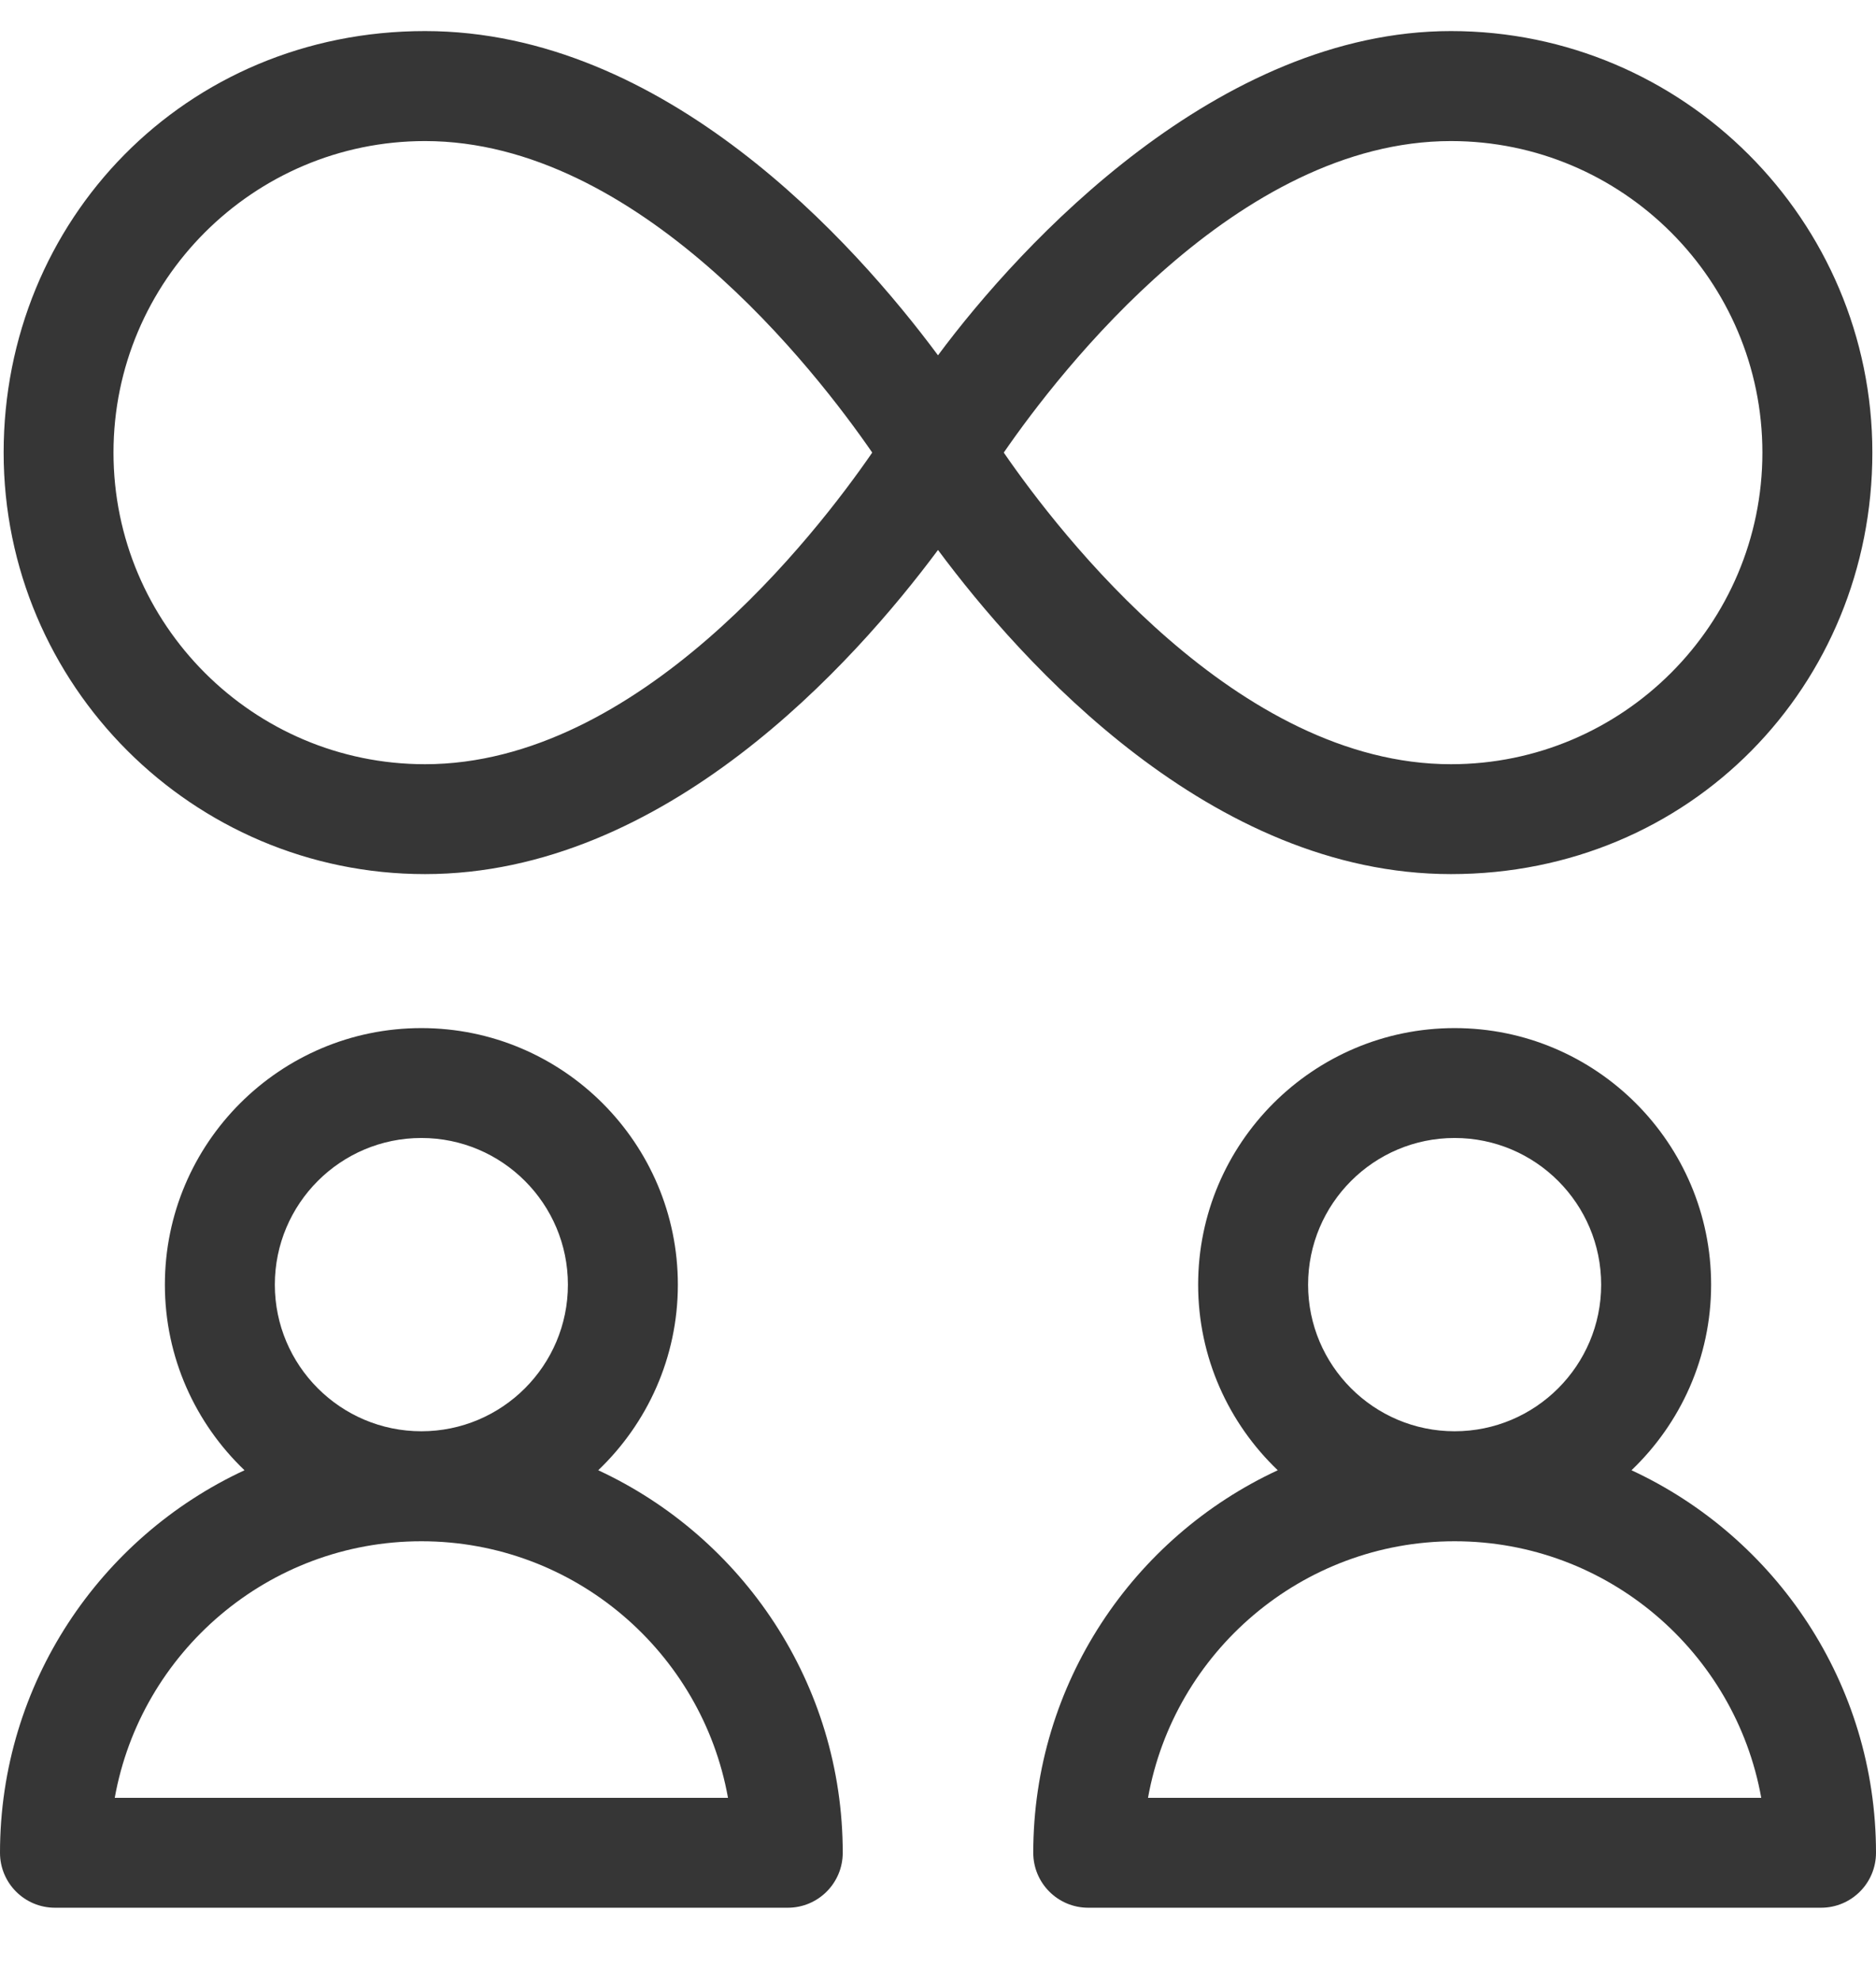
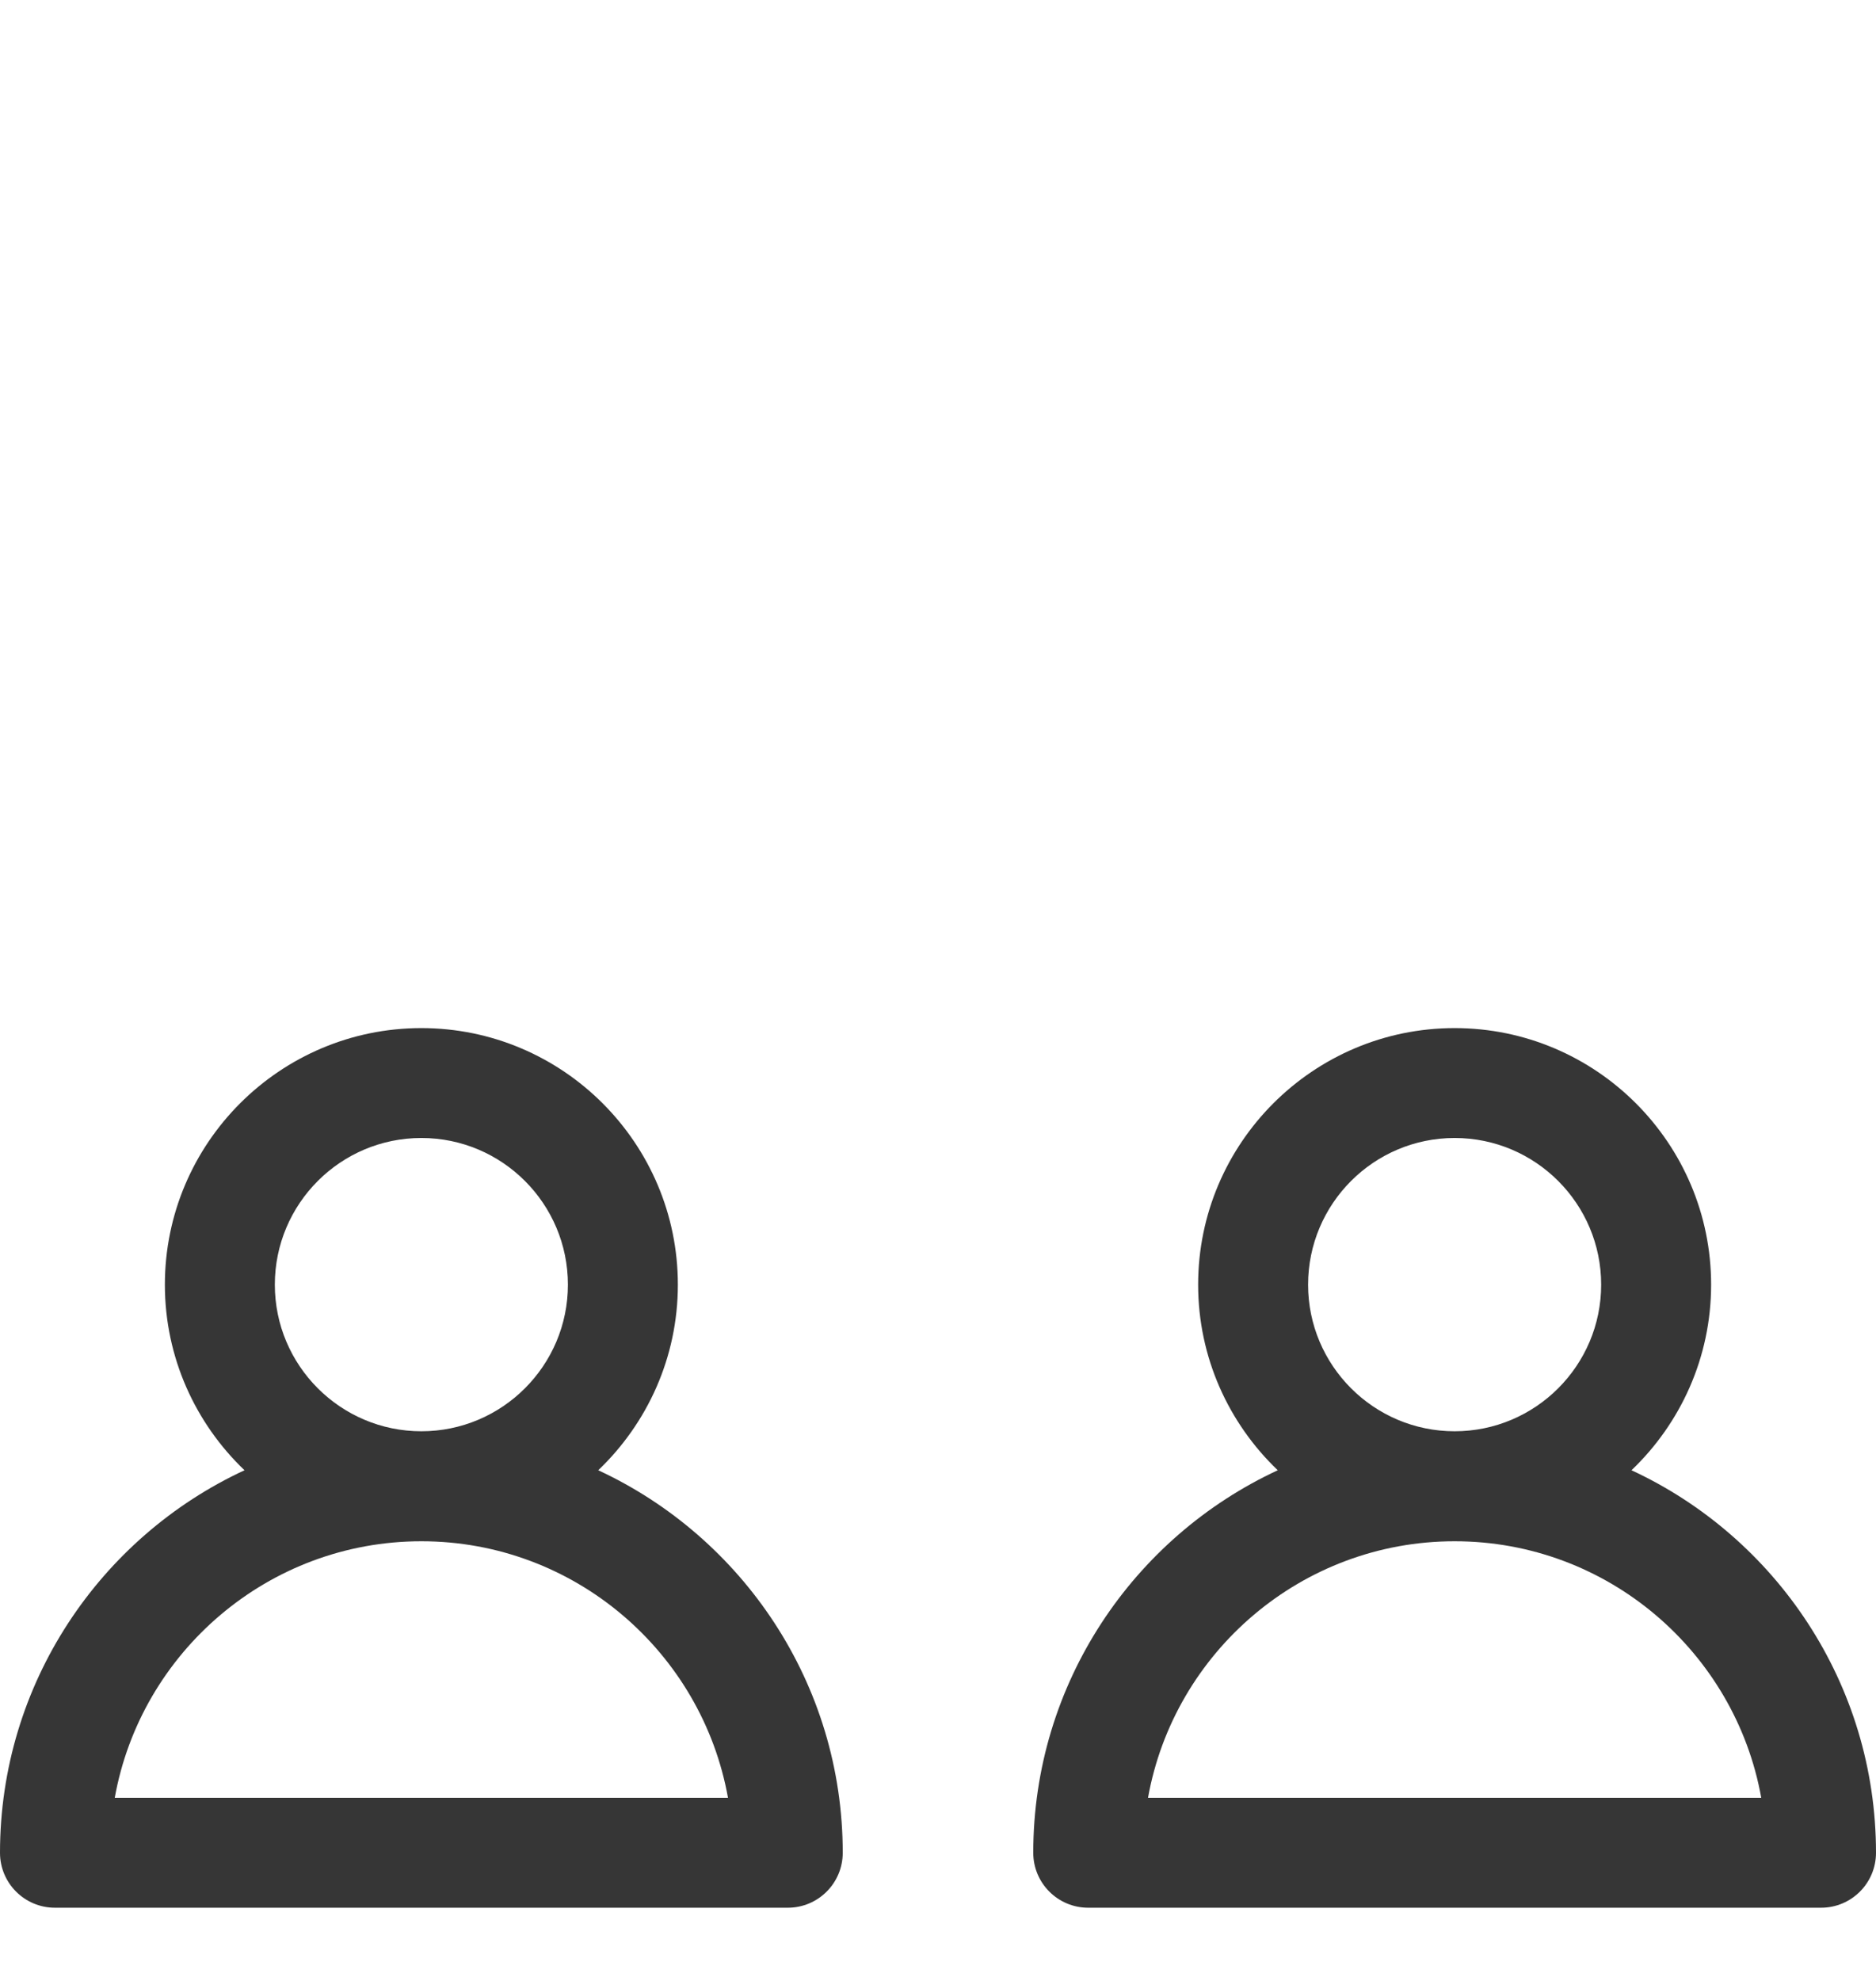
<svg xmlns="http://www.w3.org/2000/svg" width="18" height="19" viewBox="0 0 18 19" fill="none">
  <g clip-path="url(#clip0_3416_3540)">
    <path d="M15.654 14.102C16.124 13.653 16.418 13.021 16.418 12.322C16.418 10.965 15.314 9.861 13.957 9.861C12.6 9.861 11.496 10.965 11.496 12.322C11.496 13.021 11.79 13.653 12.26 14.102C10.876 14.744 9.914 16.147 9.914 17.771C9.914 18.062 10.15 18.298 10.441 18.298H17.473C17.764 18.298 18 18.062 18 17.771C18 16.148 17.038 14.744 15.654 14.102ZM12.551 12.322C12.551 11.546 13.181 10.915 13.957 10.915C14.733 10.915 15.363 11.546 15.363 12.322C15.363 13.097 14.733 13.728 13.957 13.728C13.181 13.728 12.551 13.097 12.551 12.322ZM11.015 17.244C11.265 15.847 12.489 14.783 13.957 14.783C15.425 14.783 16.649 15.847 16.899 17.244H11.015H11.015Z" fill="#363636" />
    <path d="M5.74 14.102C6.21 13.653 6.504 13.021 6.504 12.322C6.504 10.965 5.4 9.861 4.043 9.861C2.686 9.861 1.582 10.965 1.582 12.322C1.582 13.021 1.876 13.653 2.346 14.102C0.962 14.744 0 16.148 0 17.771C0 18.062 0.236 18.298 0.527 18.298H7.559C7.85 18.298 8.086 18.062 8.086 17.771C8.086 16.148 7.124 14.744 5.74 14.102ZM2.637 12.322C2.637 11.546 3.267 10.915 4.043 10.915C4.819 10.915 5.449 11.546 5.449 12.322C5.449 13.097 4.819 13.728 4.043 13.728C3.267 13.728 2.637 13.097 2.637 12.322ZM1.101 17.244C1.351 15.847 2.575 14.783 4.043 14.783C5.511 14.783 6.735 15.847 6.985 17.244H1.101Z" fill="#363636" />
-     <path d="M4.078 8.384C6.379 8.384 8.194 6.359 9 5.275C9.806 6.36 11.62 8.384 13.922 8.384C16.223 8.384 17.965 6.571 17.965 4.341C17.965 2.112 16.151 0.298 13.922 0.298C11.693 0.298 9.806 2.323 9 3.408C8.194 2.323 6.379 0.298 4.078 0.298C1.777 0.298 0.035 2.112 0.035 4.341C0.035 6.571 1.849 8.384 4.078 8.384ZM13.922 1.353C15.57 1.353 16.91 2.694 16.91 4.341C16.91 5.989 15.57 7.33 13.922 7.33C11.874 7.33 10.171 5.125 9.631 4.341C10.171 3.558 11.875 1.353 13.922 1.353ZM4.078 1.353C6.126 1.353 7.829 3.558 8.369 4.341C7.829 5.125 6.125 7.33 4.078 7.33C2.43 7.33 1.089 5.989 1.089 4.341C1.089 2.694 2.43 1.353 4.078 1.353Z" fill="#363636" />
  </g>
  <defs>
    <clipPath id="clip0_3416_3540">
      <rect width="18" height="18" fill="white" transform="translate(0 0.298)" />
    </clipPath>
  </defs>
</svg>